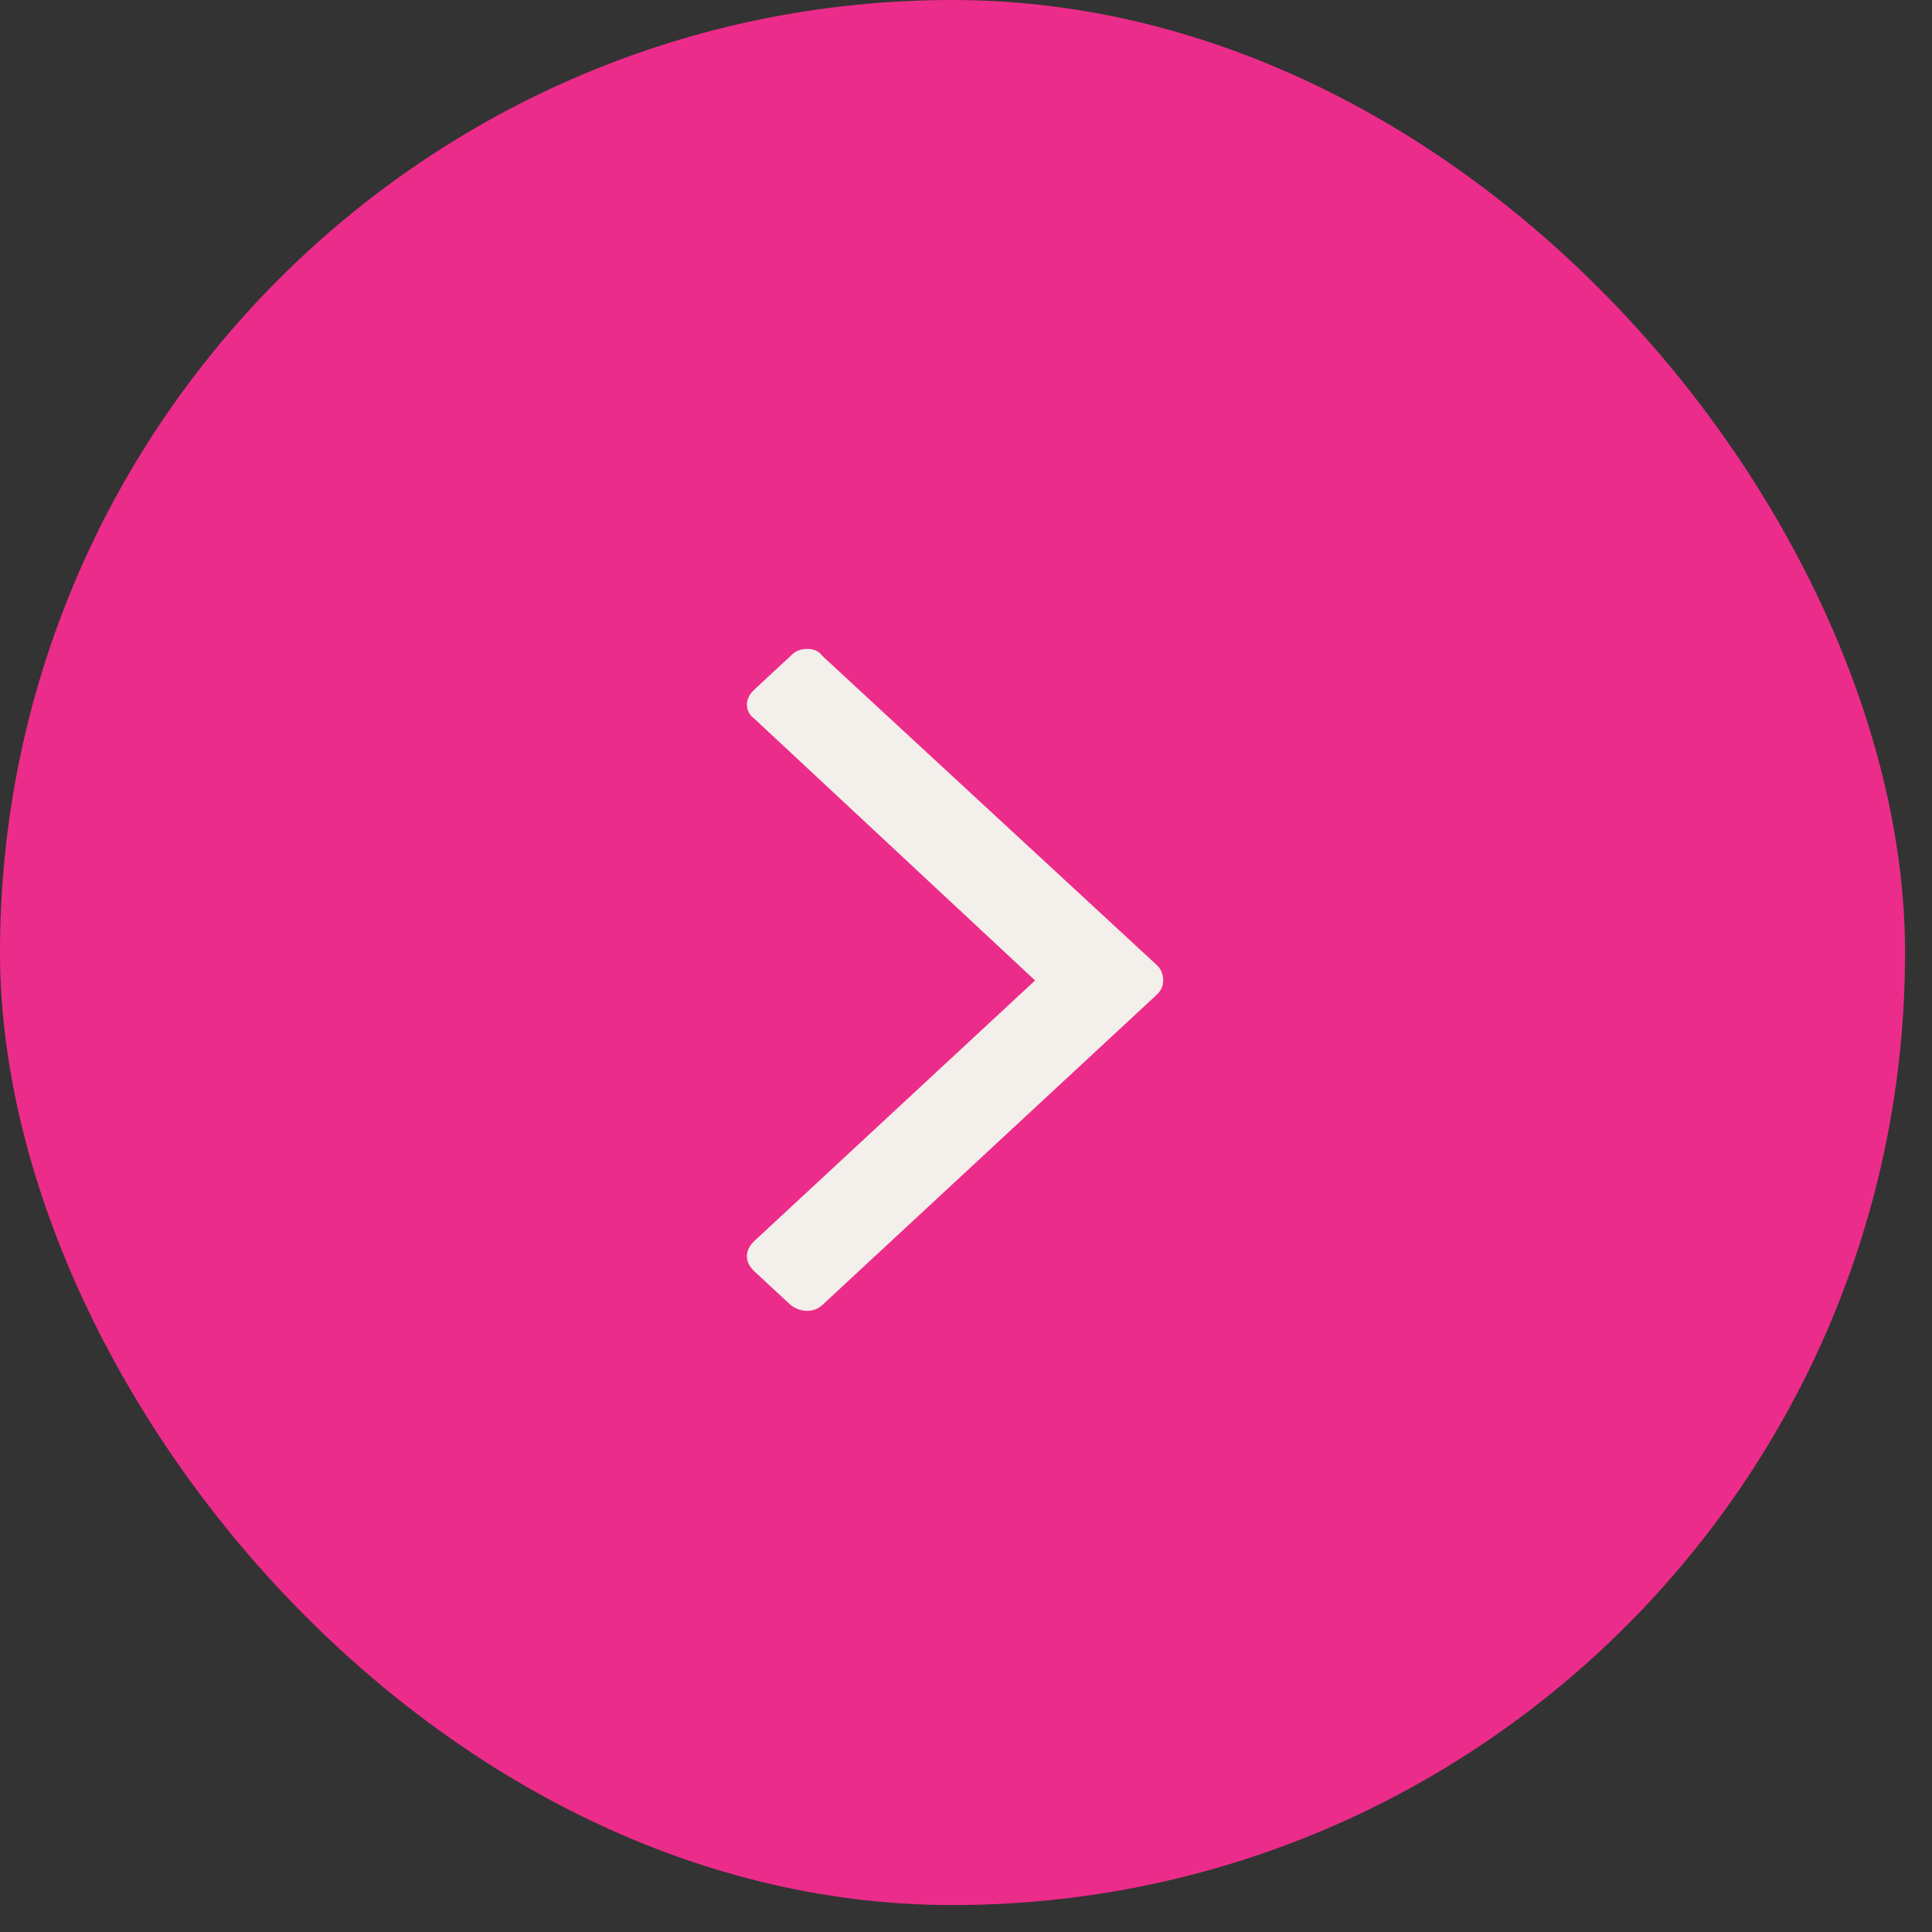
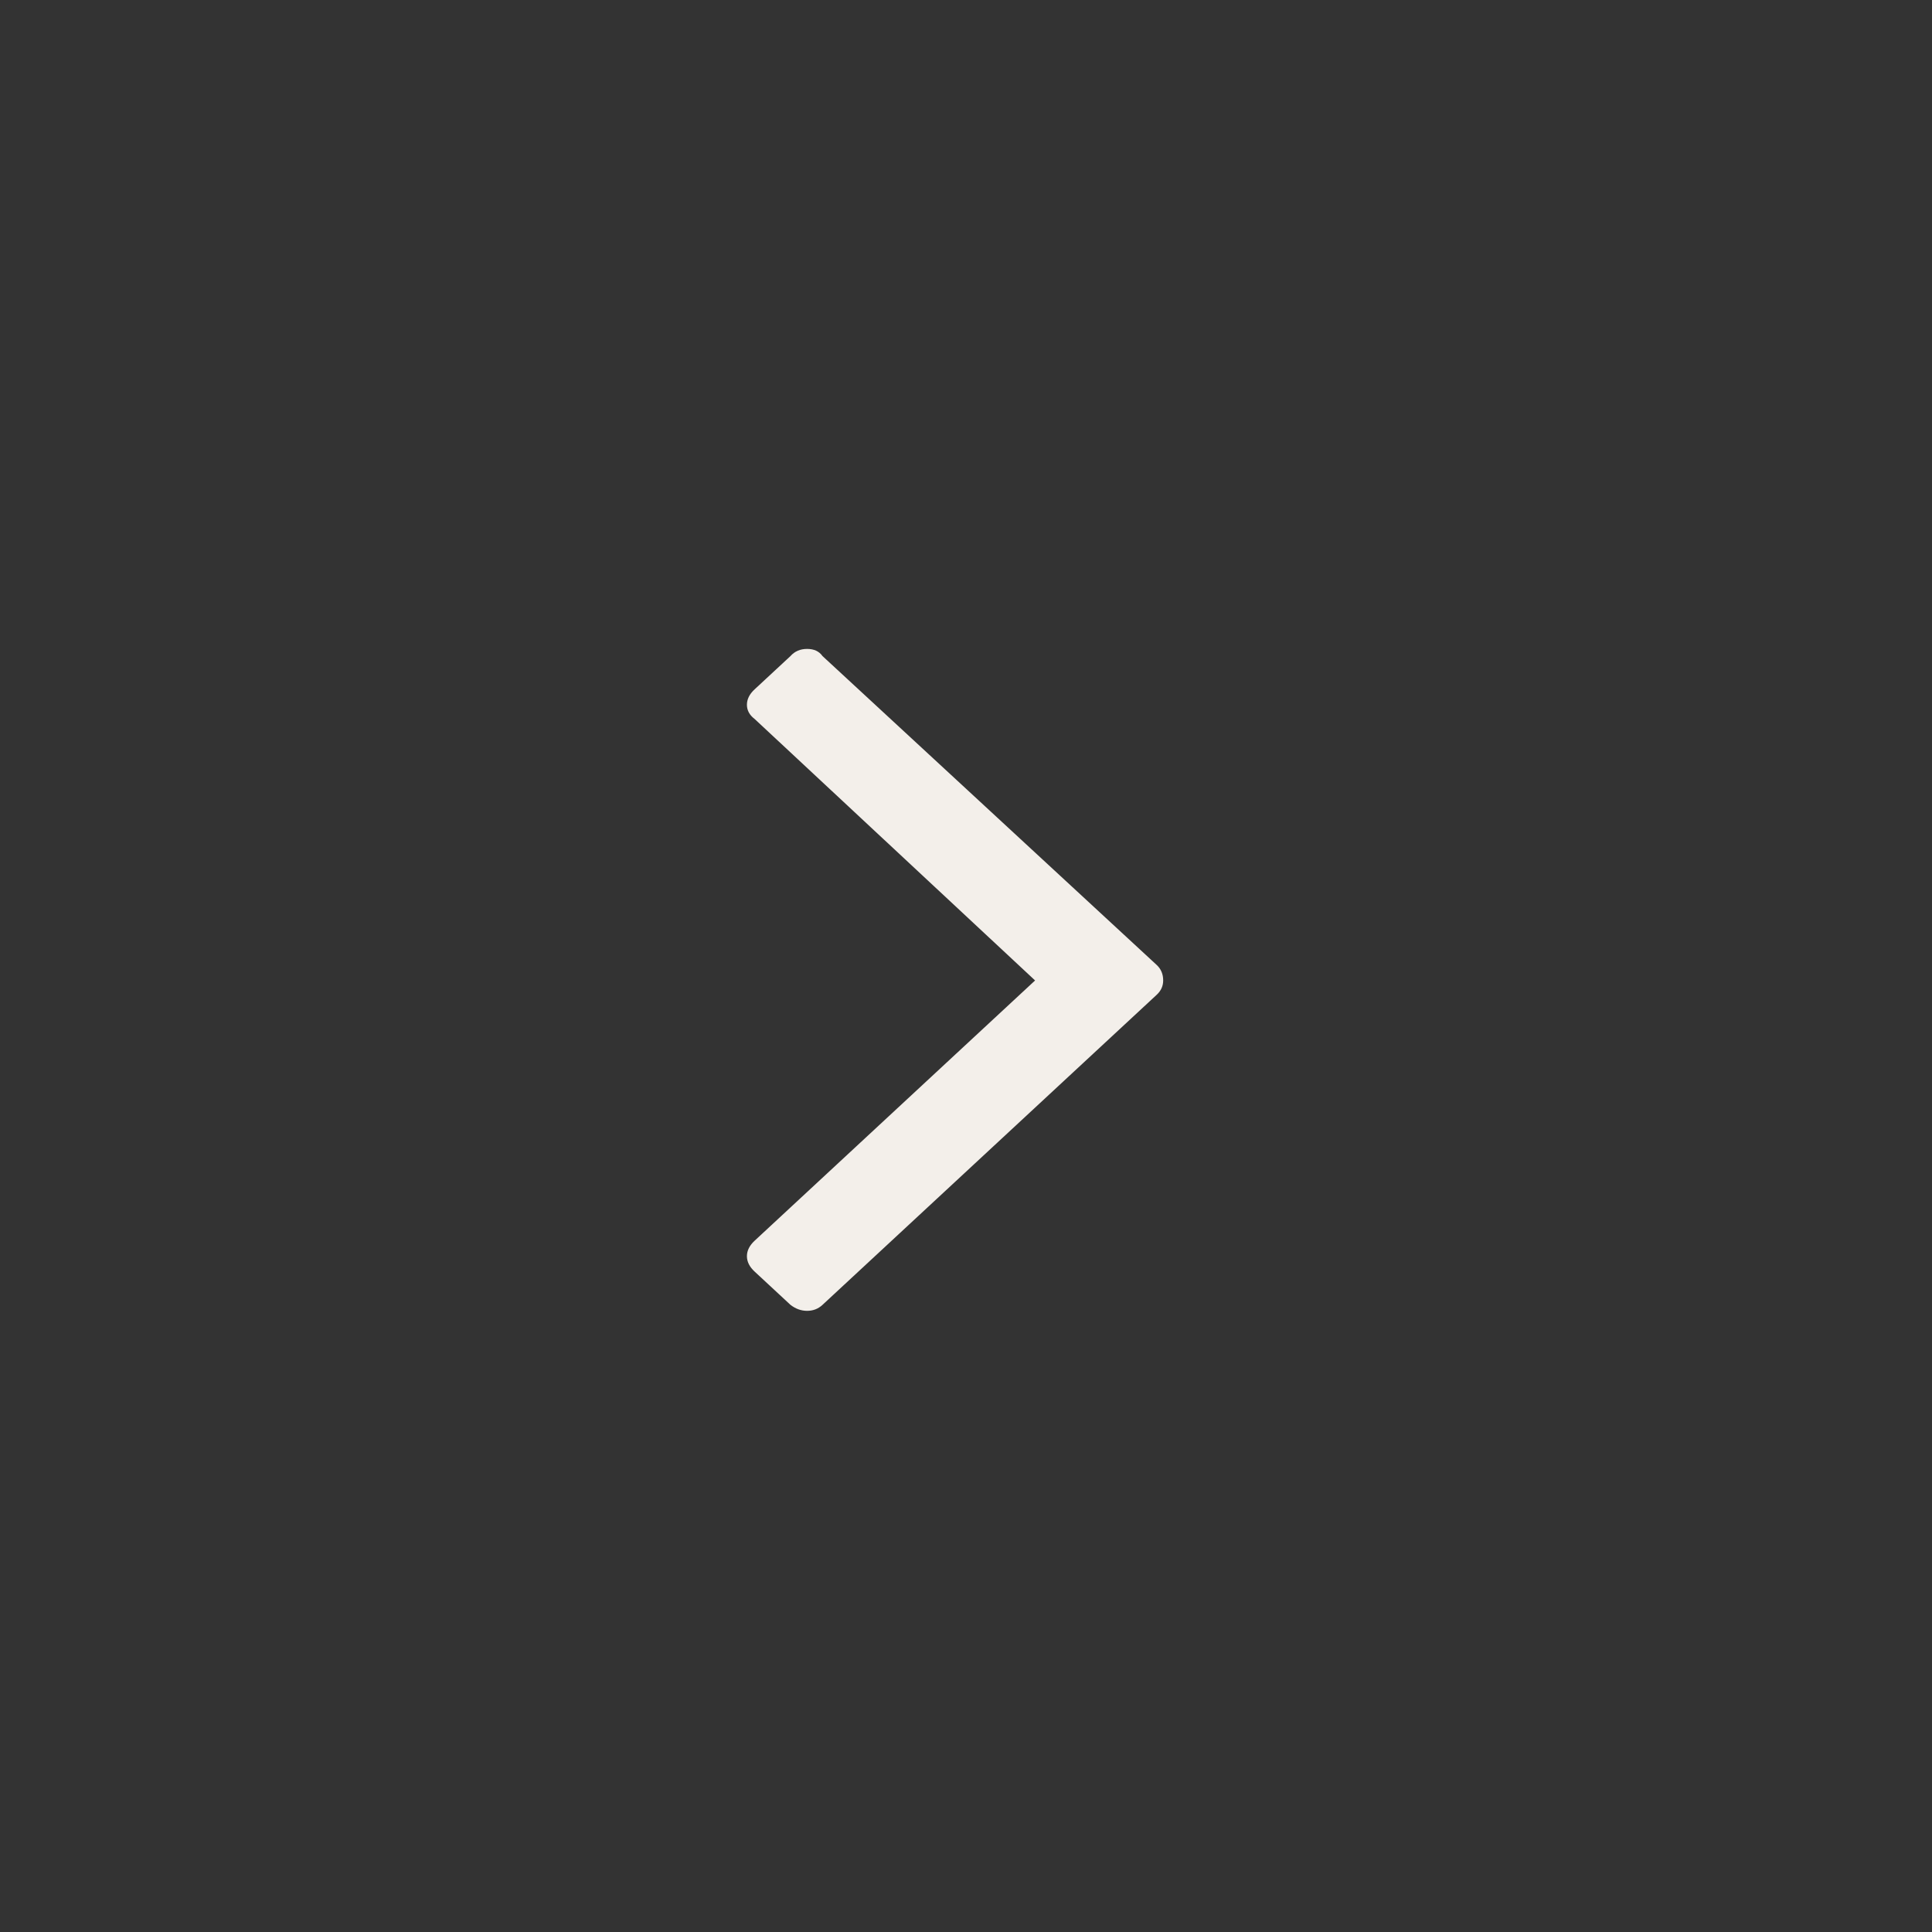
<svg xmlns="http://www.w3.org/2000/svg" fill="none" height="100%" overflow="visible" preserveAspectRatio="none" style="display: block;" viewBox="0 0 33 33" width="100%">
  <rect x="0" y="0" width="33" height="33" fill="#333333" stroke="none" />
  <g id="Link">
-     <rect fill="#EC2C8A" height="32.54" rx="16.27" width="32.54" />
    <g clip-path="url(#clip0_0_43420)" id="Icon">
      <path d="M19.868 16.747C19.868 16.842 19.831 16.923 19.758 16.991L14.049 22.288C13.976 22.356 13.889 22.39 13.786 22.39C13.684 22.39 13.59 22.356 13.502 22.288L12.89 21.72C12.802 21.639 12.758 21.551 12.758 21.456C12.758 21.362 12.802 21.274 12.89 21.192L17.68 16.747L12.89 12.281C12.802 12.214 12.758 12.133 12.758 12.038C12.758 11.943 12.802 11.855 12.89 11.774L13.502 11.206C13.575 11.124 13.67 11.084 13.786 11.084C13.903 11.084 13.991 11.124 14.049 11.206L19.758 16.483C19.831 16.551 19.868 16.639 19.868 16.747Z" fill="#F3EFEA" id="Vector" />
    </g>
  </g>
  <defs>
    <clipPath id="clip0_0_43420">
      <rect fill="white" height="22.127" transform="matrix(1 0 0 -1 12.606 27.079)" width="7.81" />
    </clipPath>
  </defs>
</svg>